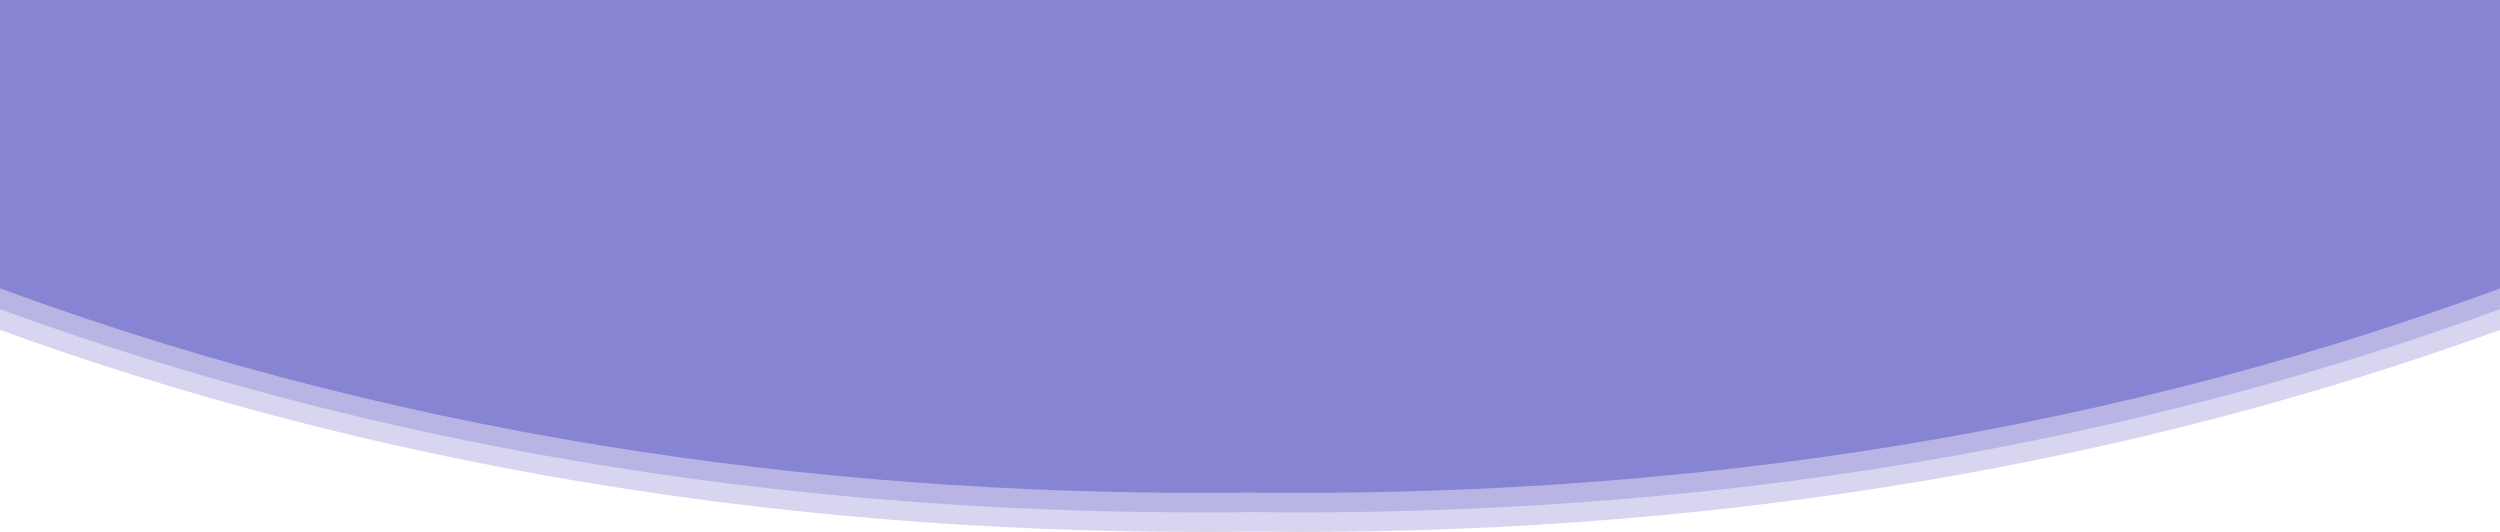
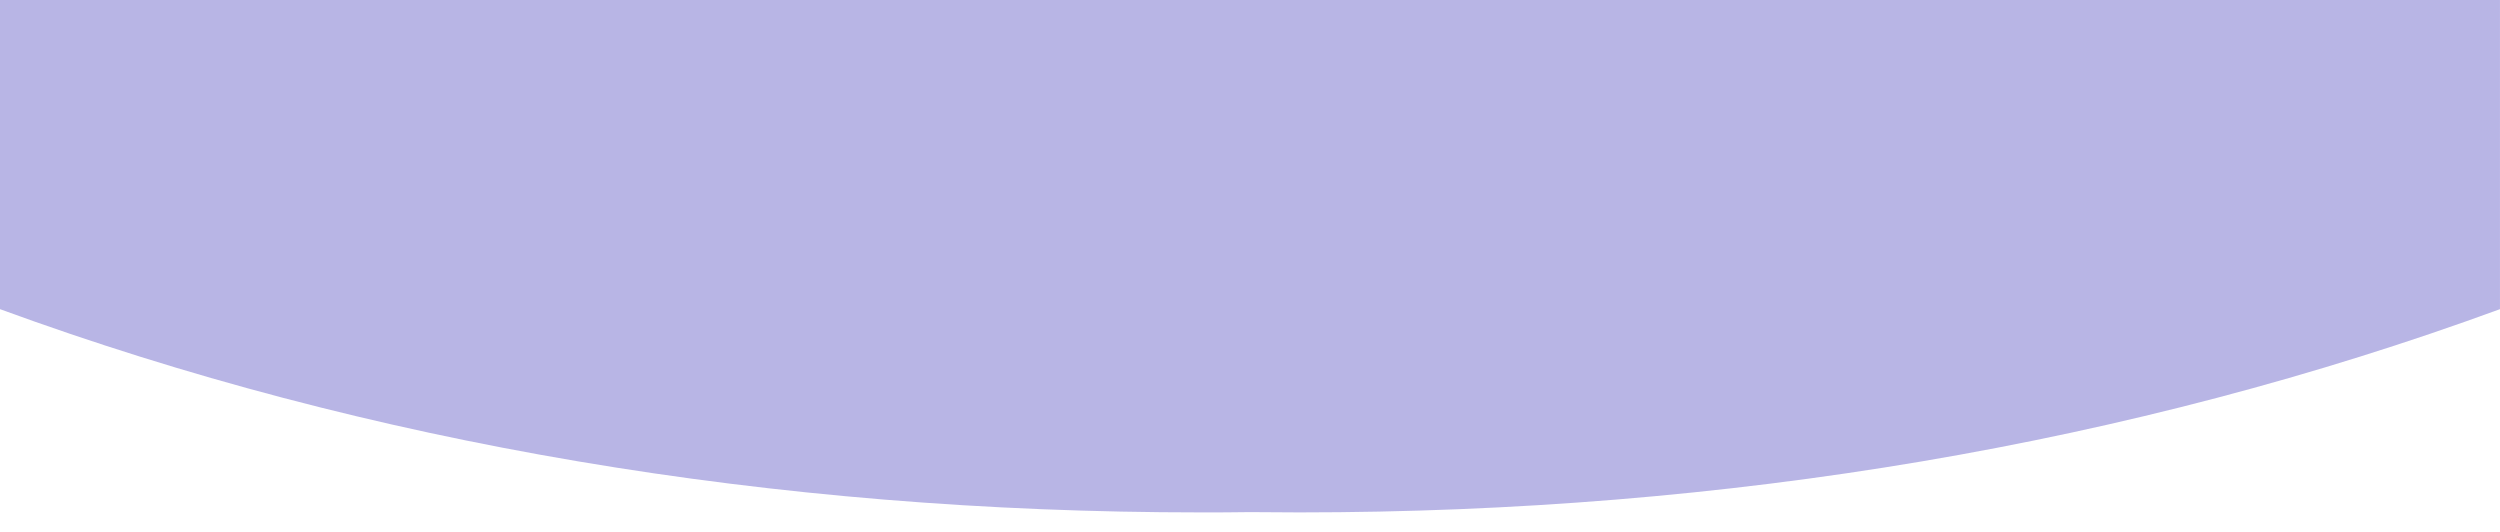
<svg xmlns="http://www.w3.org/2000/svg" viewBox="0 0 1024 217.88">
  <defs>
    <style>.cls-1{fill:#d7d5f0;}.cls-2{fill:#b8b5e5;}.cls-3{fill:#8884d4;}</style>
  </defs>
  <g id="レイヤー_2" data-name="レイヤー 2">
    <g id="背景">
-       <path class="cls-1" d="M0,135.13c151.11,54.9,316.54,82.75,491.81,82.75,6.72,0,13.51,0,20.19-.12,6.72.08,13.51.12,20.2.12h0c175.27,0,340.69-27.85,491.8-82.75V0H0Z" />
      <path class="cls-2" d="M0,126.63c151,55.24,316.41,83.25,491.81,83.25,6.68,0,13.48,0,20.19-.12,6.71.08,13.5.12,20.19.12h0c175.38,0,340.84-28,491.8-83.25V0H0Z" />
-       <path class="cls-3" d="M0,0V118.12c176.18,64.93,353,85.58,512,83.64,159,1.94,335.82-18.71,512-83.64V0Z" />
    </g>
  </g>
</svg>